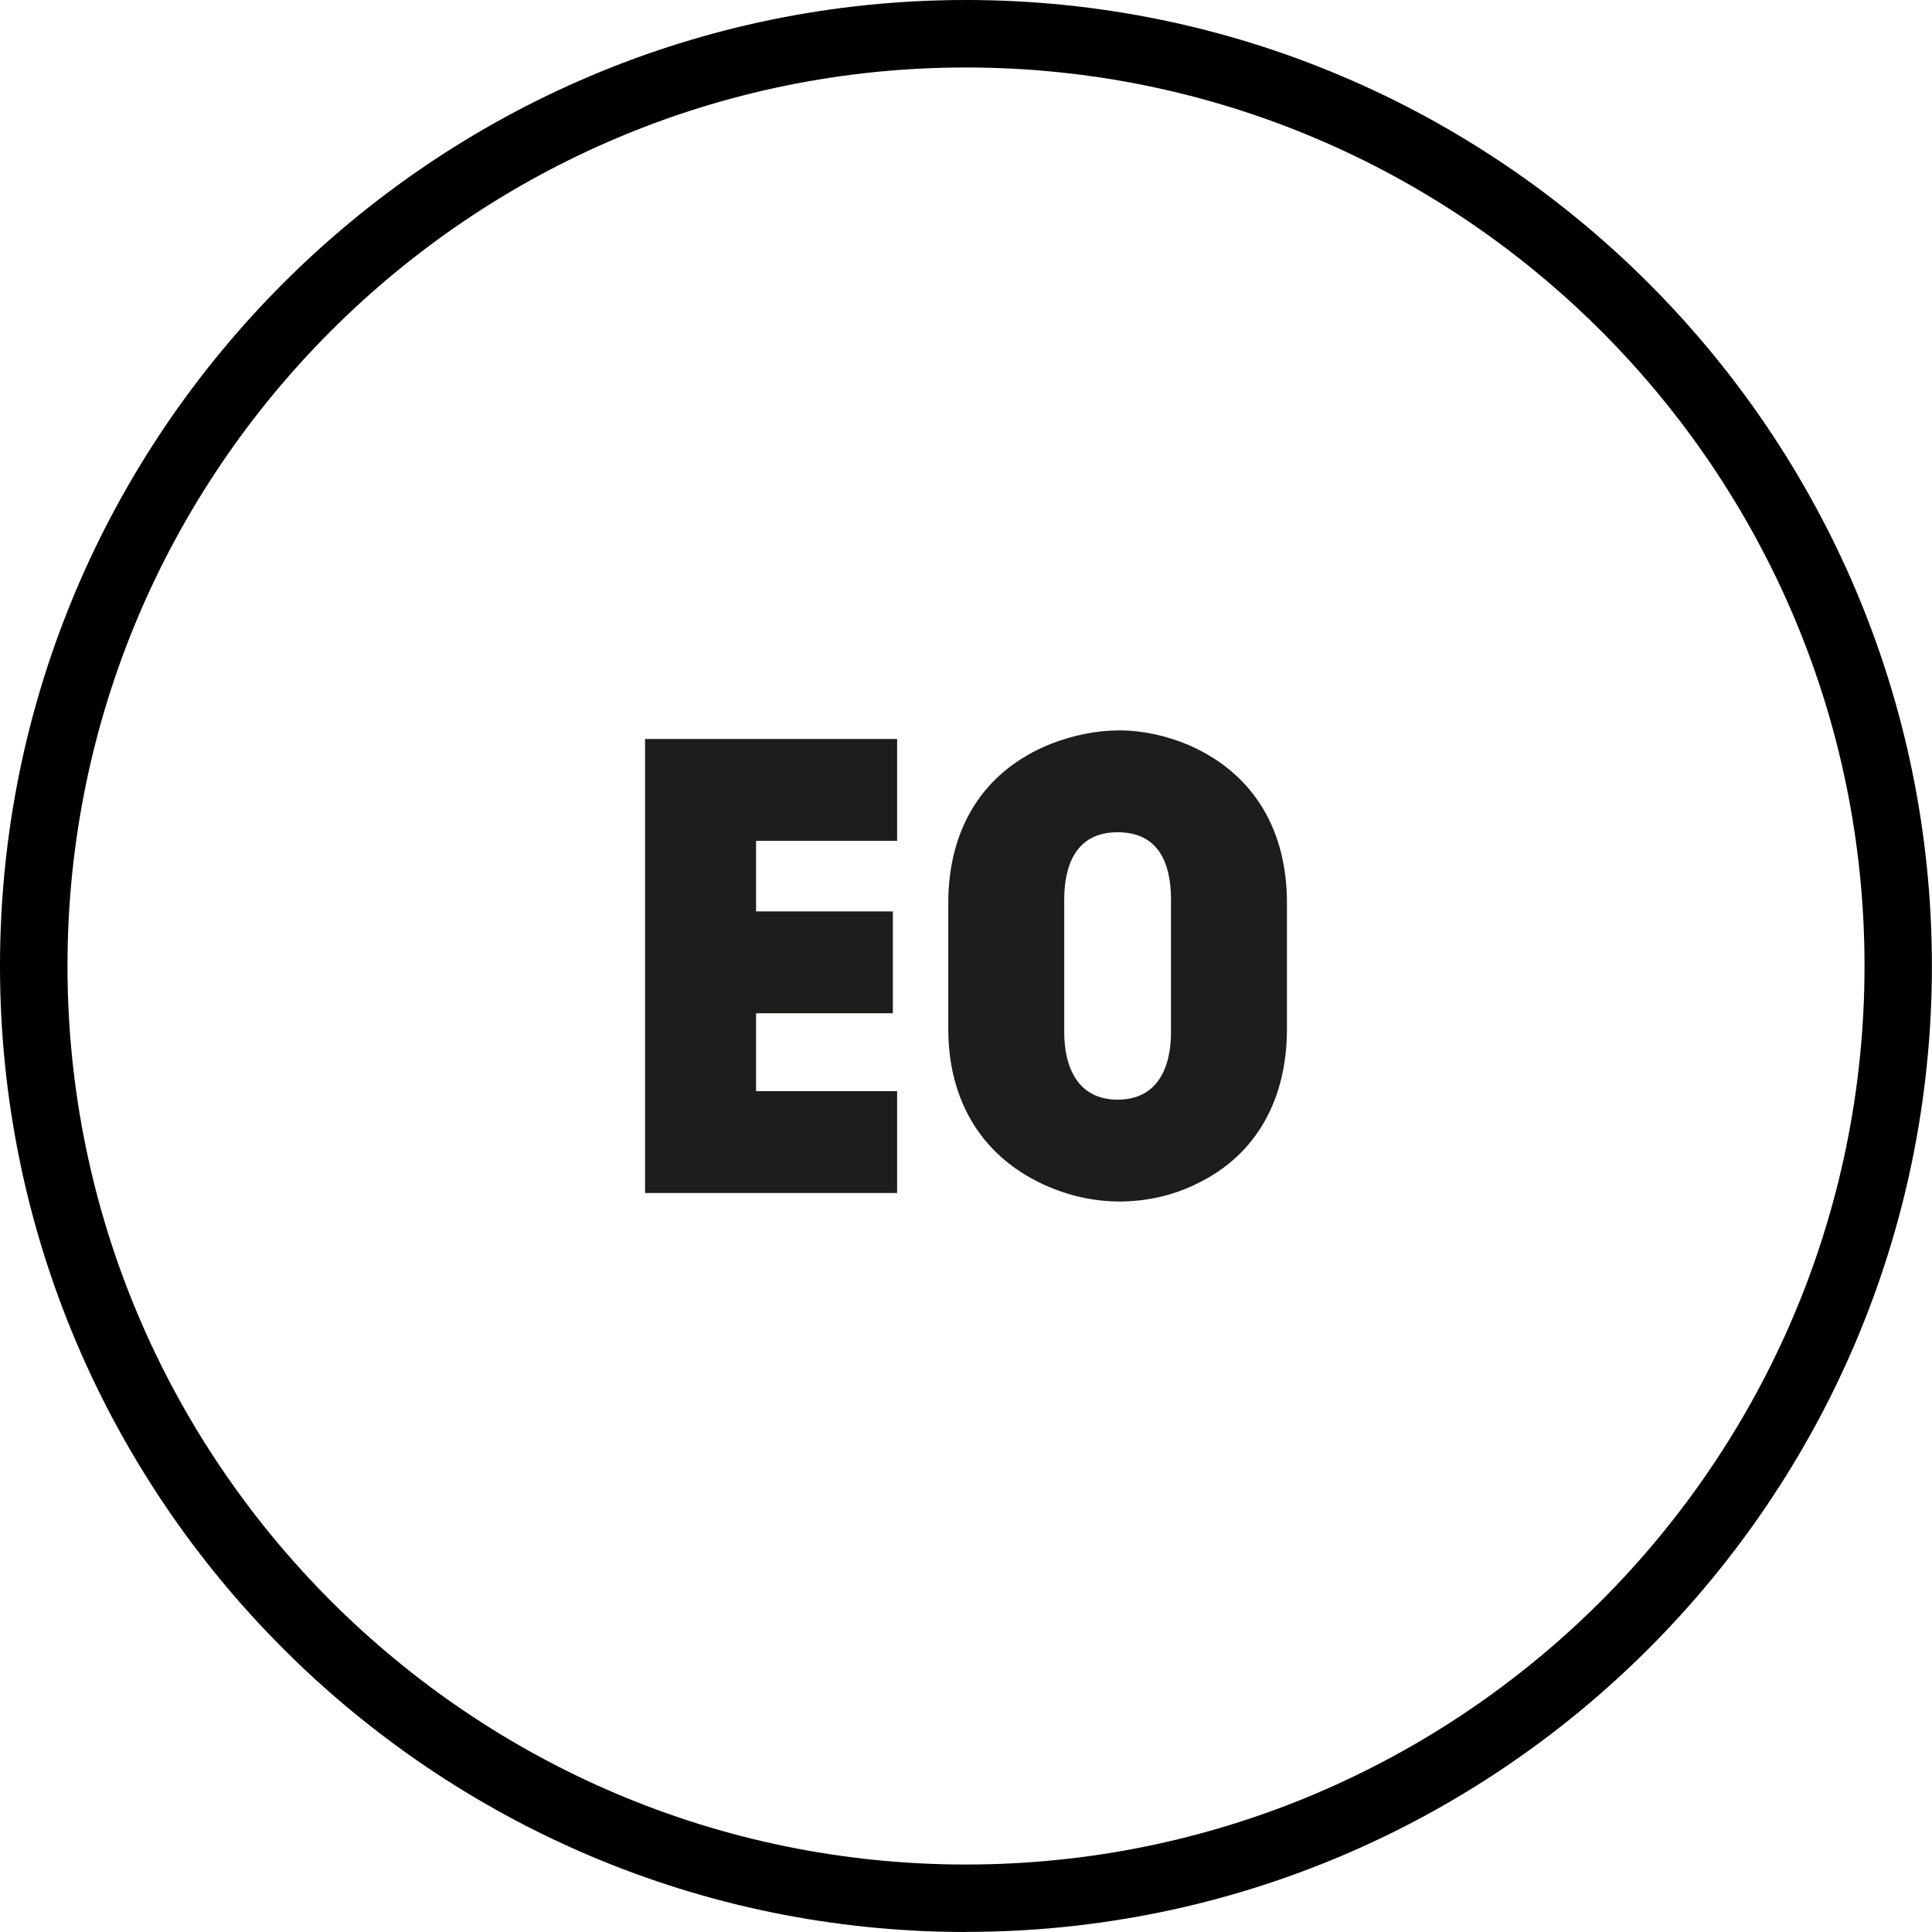
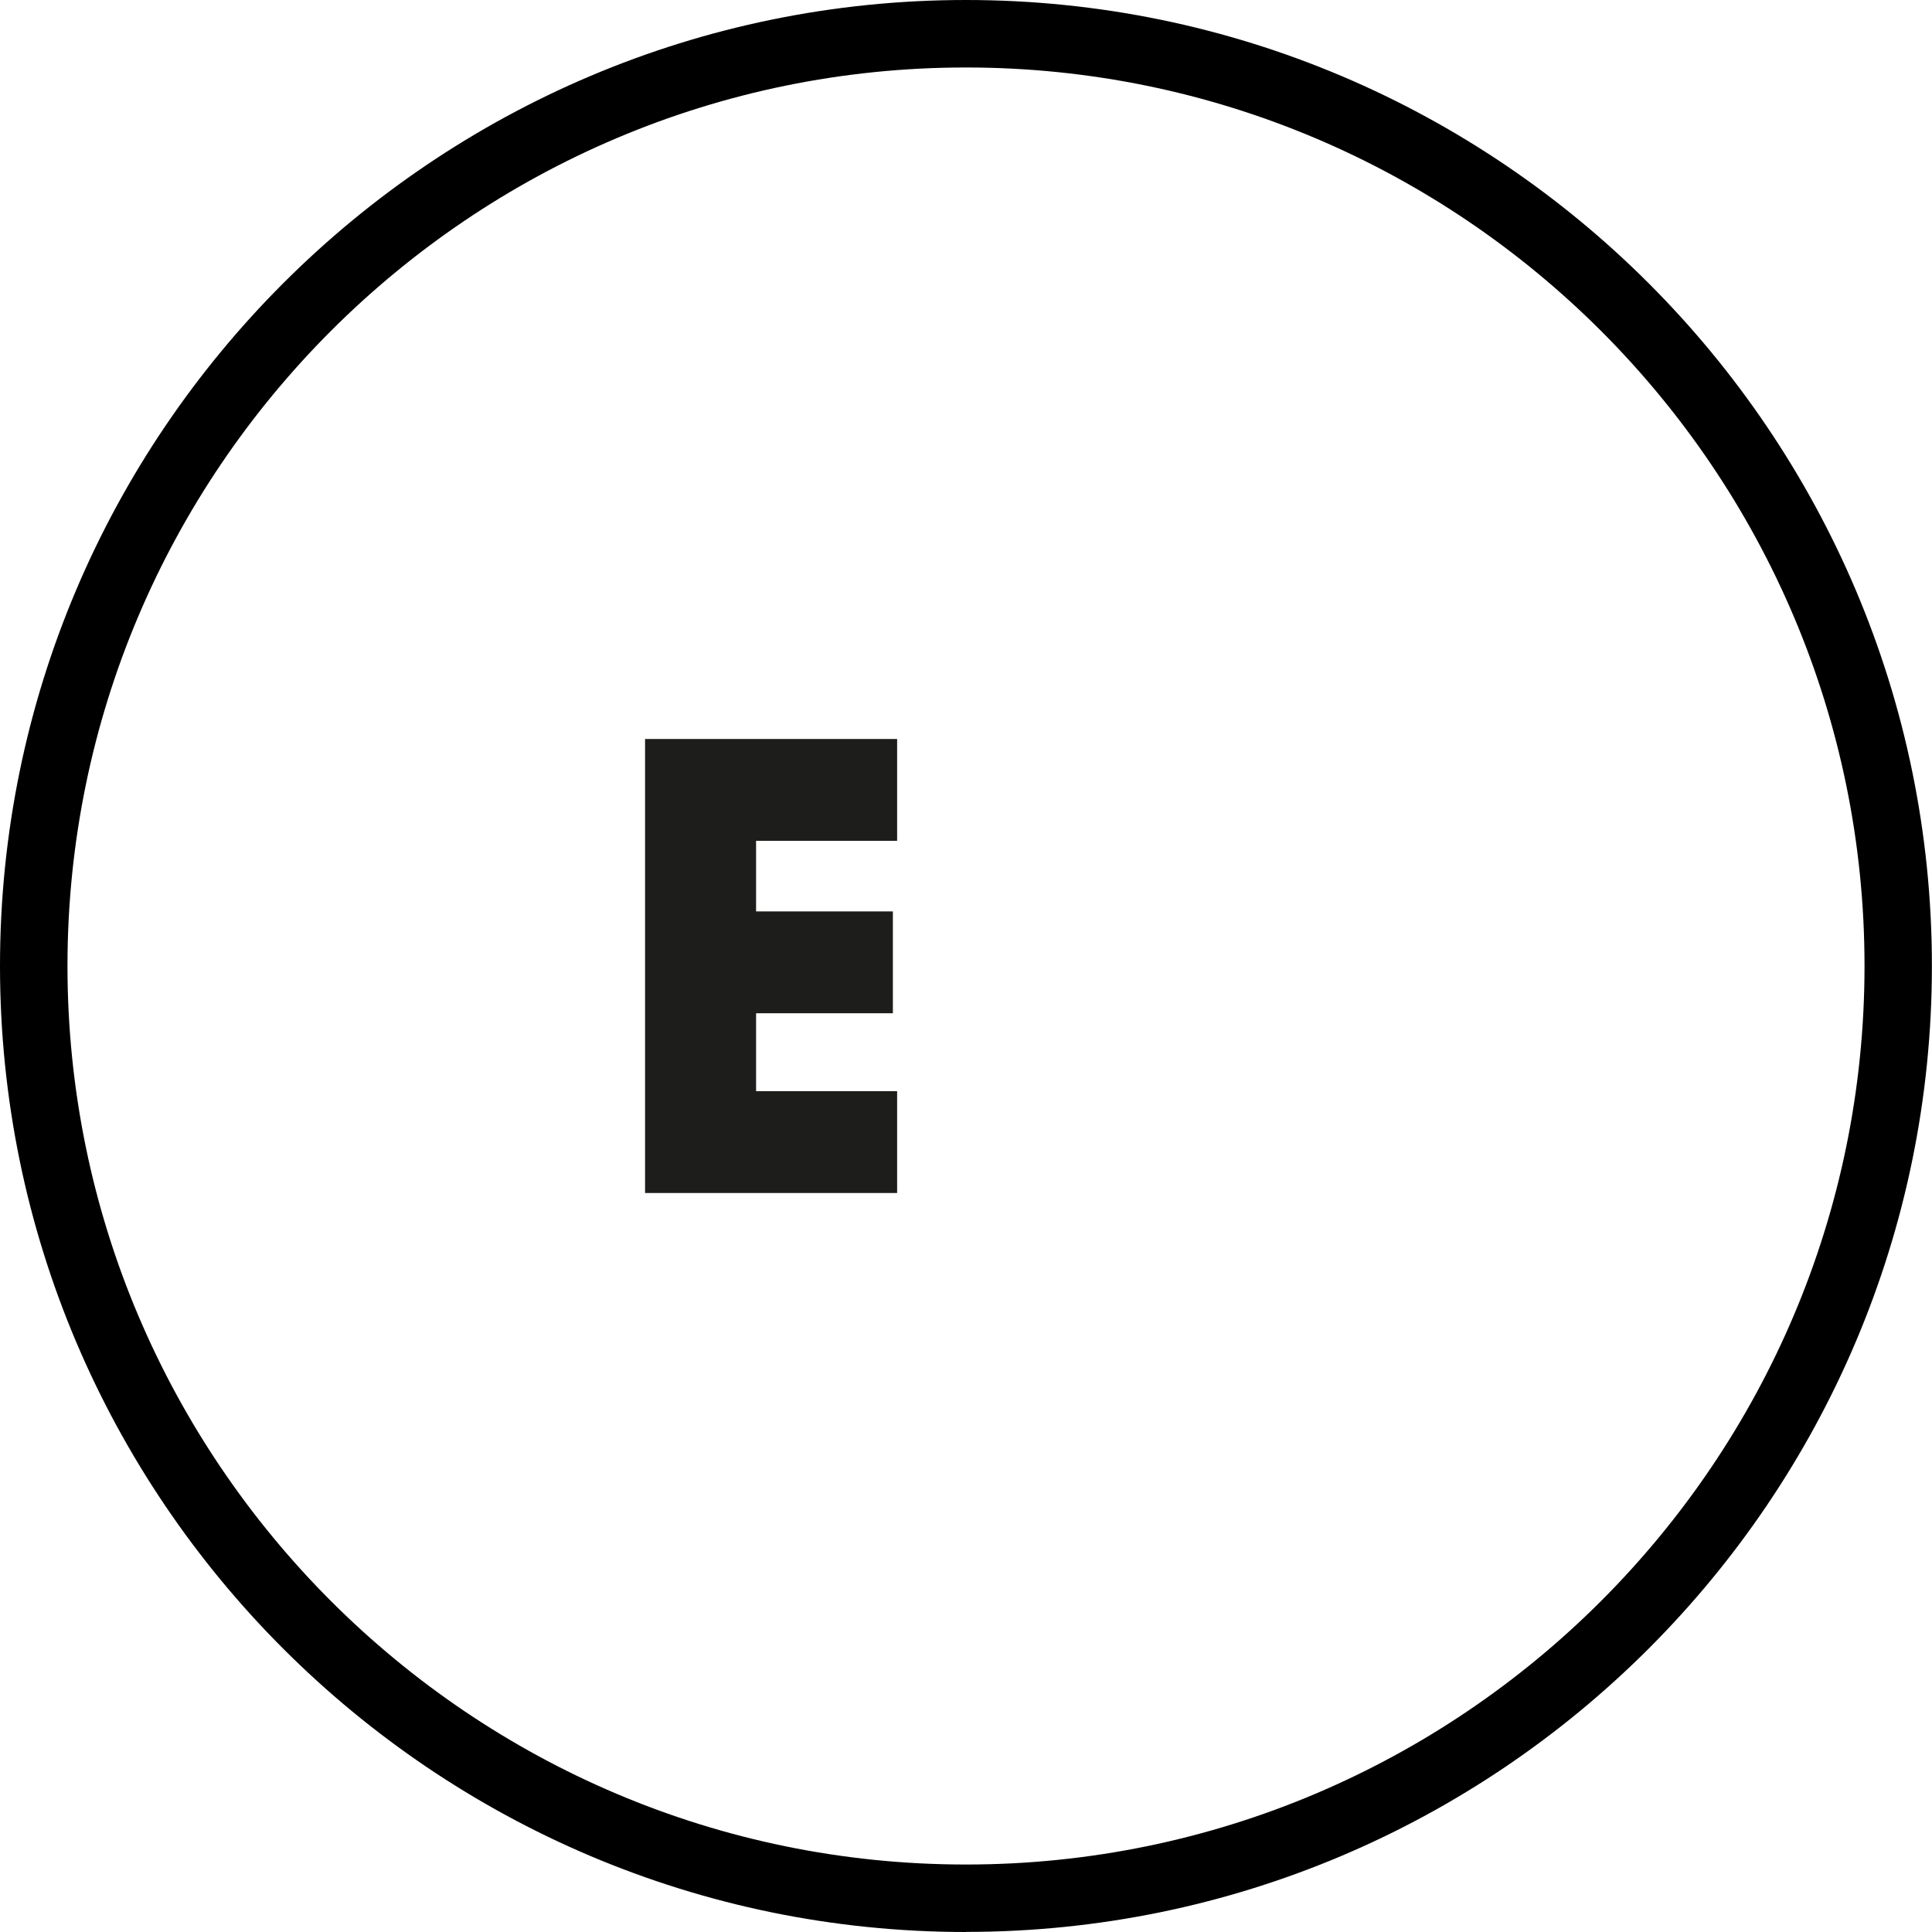
<svg xmlns="http://www.w3.org/2000/svg" id="Layer_1" viewBox="0 0 200.13 200.13">
  <defs>
    <style>.cls-1{fill:#1d1d1b;}</style>
  </defs>
  <path d="M100.06,200.13C44.89,200.13,0,155.24,0,100.06S44.89,0,100.06,0s100.06,44.89,100.06,100.06-44.89,100.06-100.06,100.06Zm0-193.14C48.74,6.99,6.99,48.74,6.99,100.06s41.75,93.08,93.07,93.08,93.08-41.75,93.08-93.08S151.38,6.99,100.06,6.99Z" />
  <g>
    <path class="cls-1" d="M66.82,123.57v-47.02h26.11v10.55h-14.61v7.31h14.17v10.55h-14.17v8.07h14.61v10.55h-26.11Z" />
-     <path class="cls-1" d="M123.71,122.75c-2.41,1.14-5.08,1.71-7.75,1.71-2.48,0-4.89-.51-7.18-1.46-6.99-2.92-10.55-8.9-10.55-16.39v-13.09c0-7.56,3.49-13.6,10.61-16.46,2.29-.89,4.7-1.4,7.12-1.4s4.95,.57,7.18,1.52c6.86,2.99,10.17,8.96,10.17,16.33v13.09c0,7.05-2.99,13.09-9.59,16.14Zm-2.41-29.55c0-3.68-1.21-6.99-5.53-6.99s-5.53,3.43-5.53,6.99v13.72c0,3.62,1.4,6.99,5.53,6.99s5.53-3.31,5.53-6.99v-13.72Z" />
  </g>
</svg>